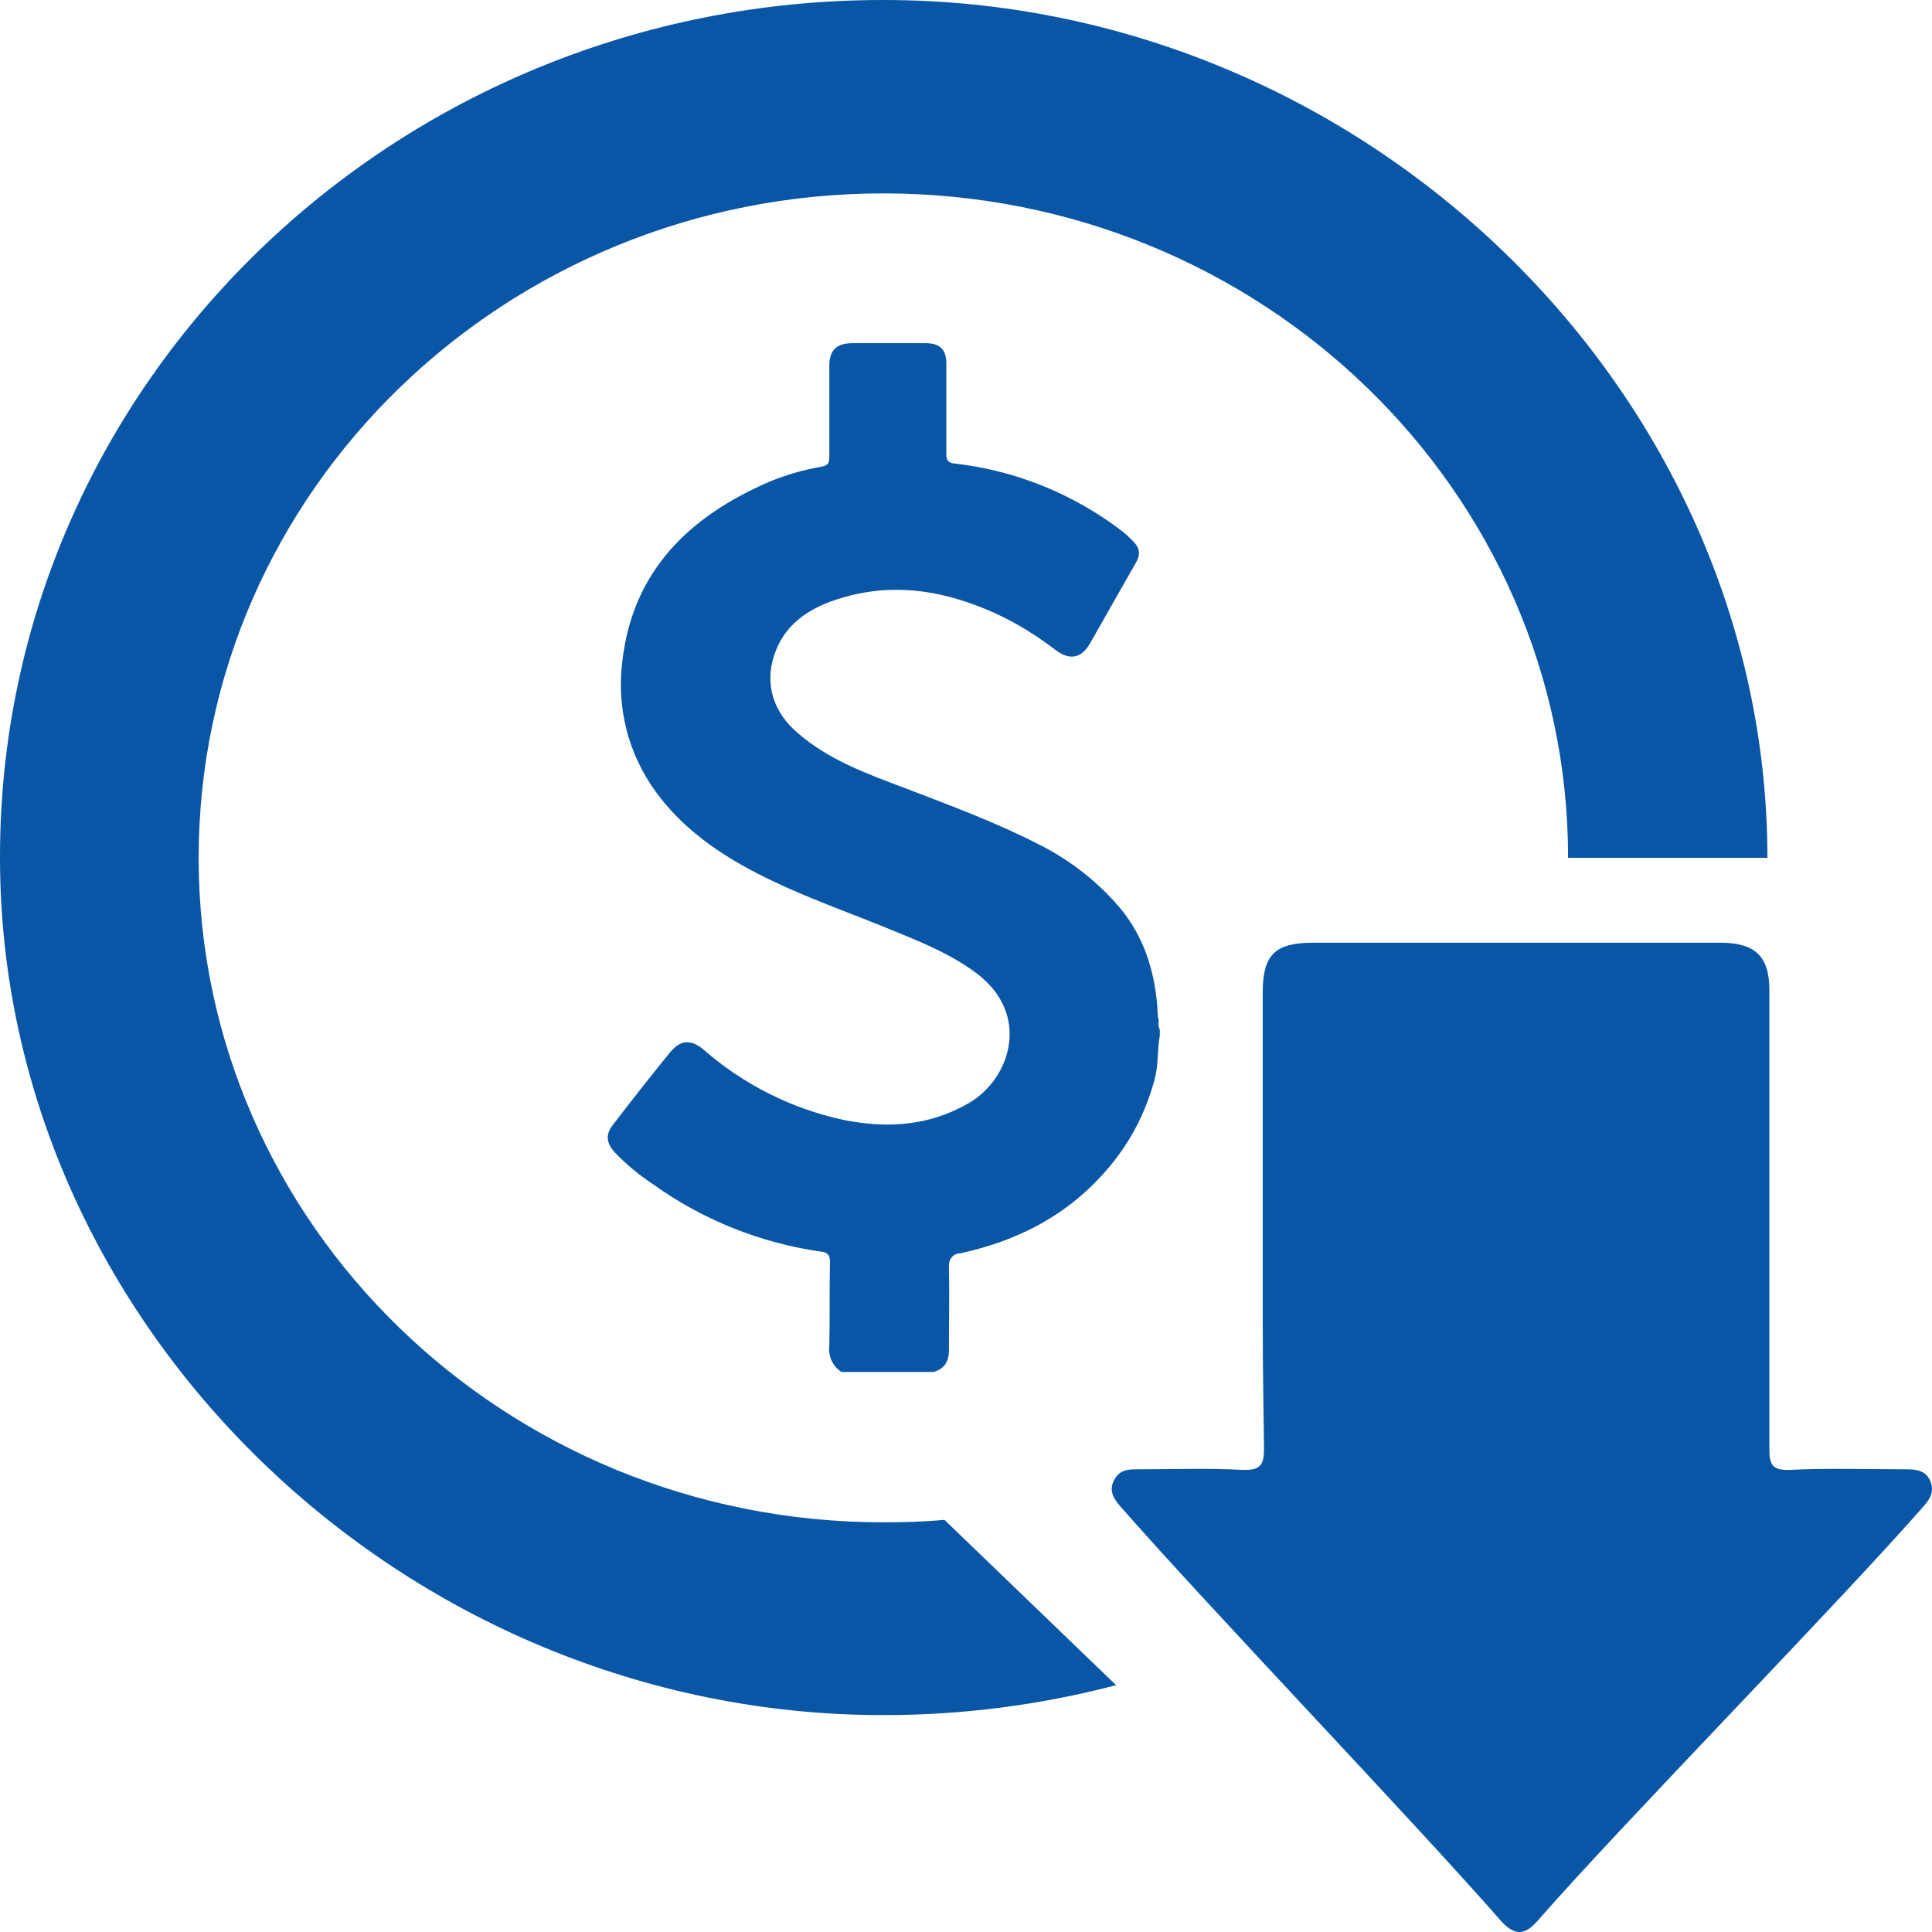
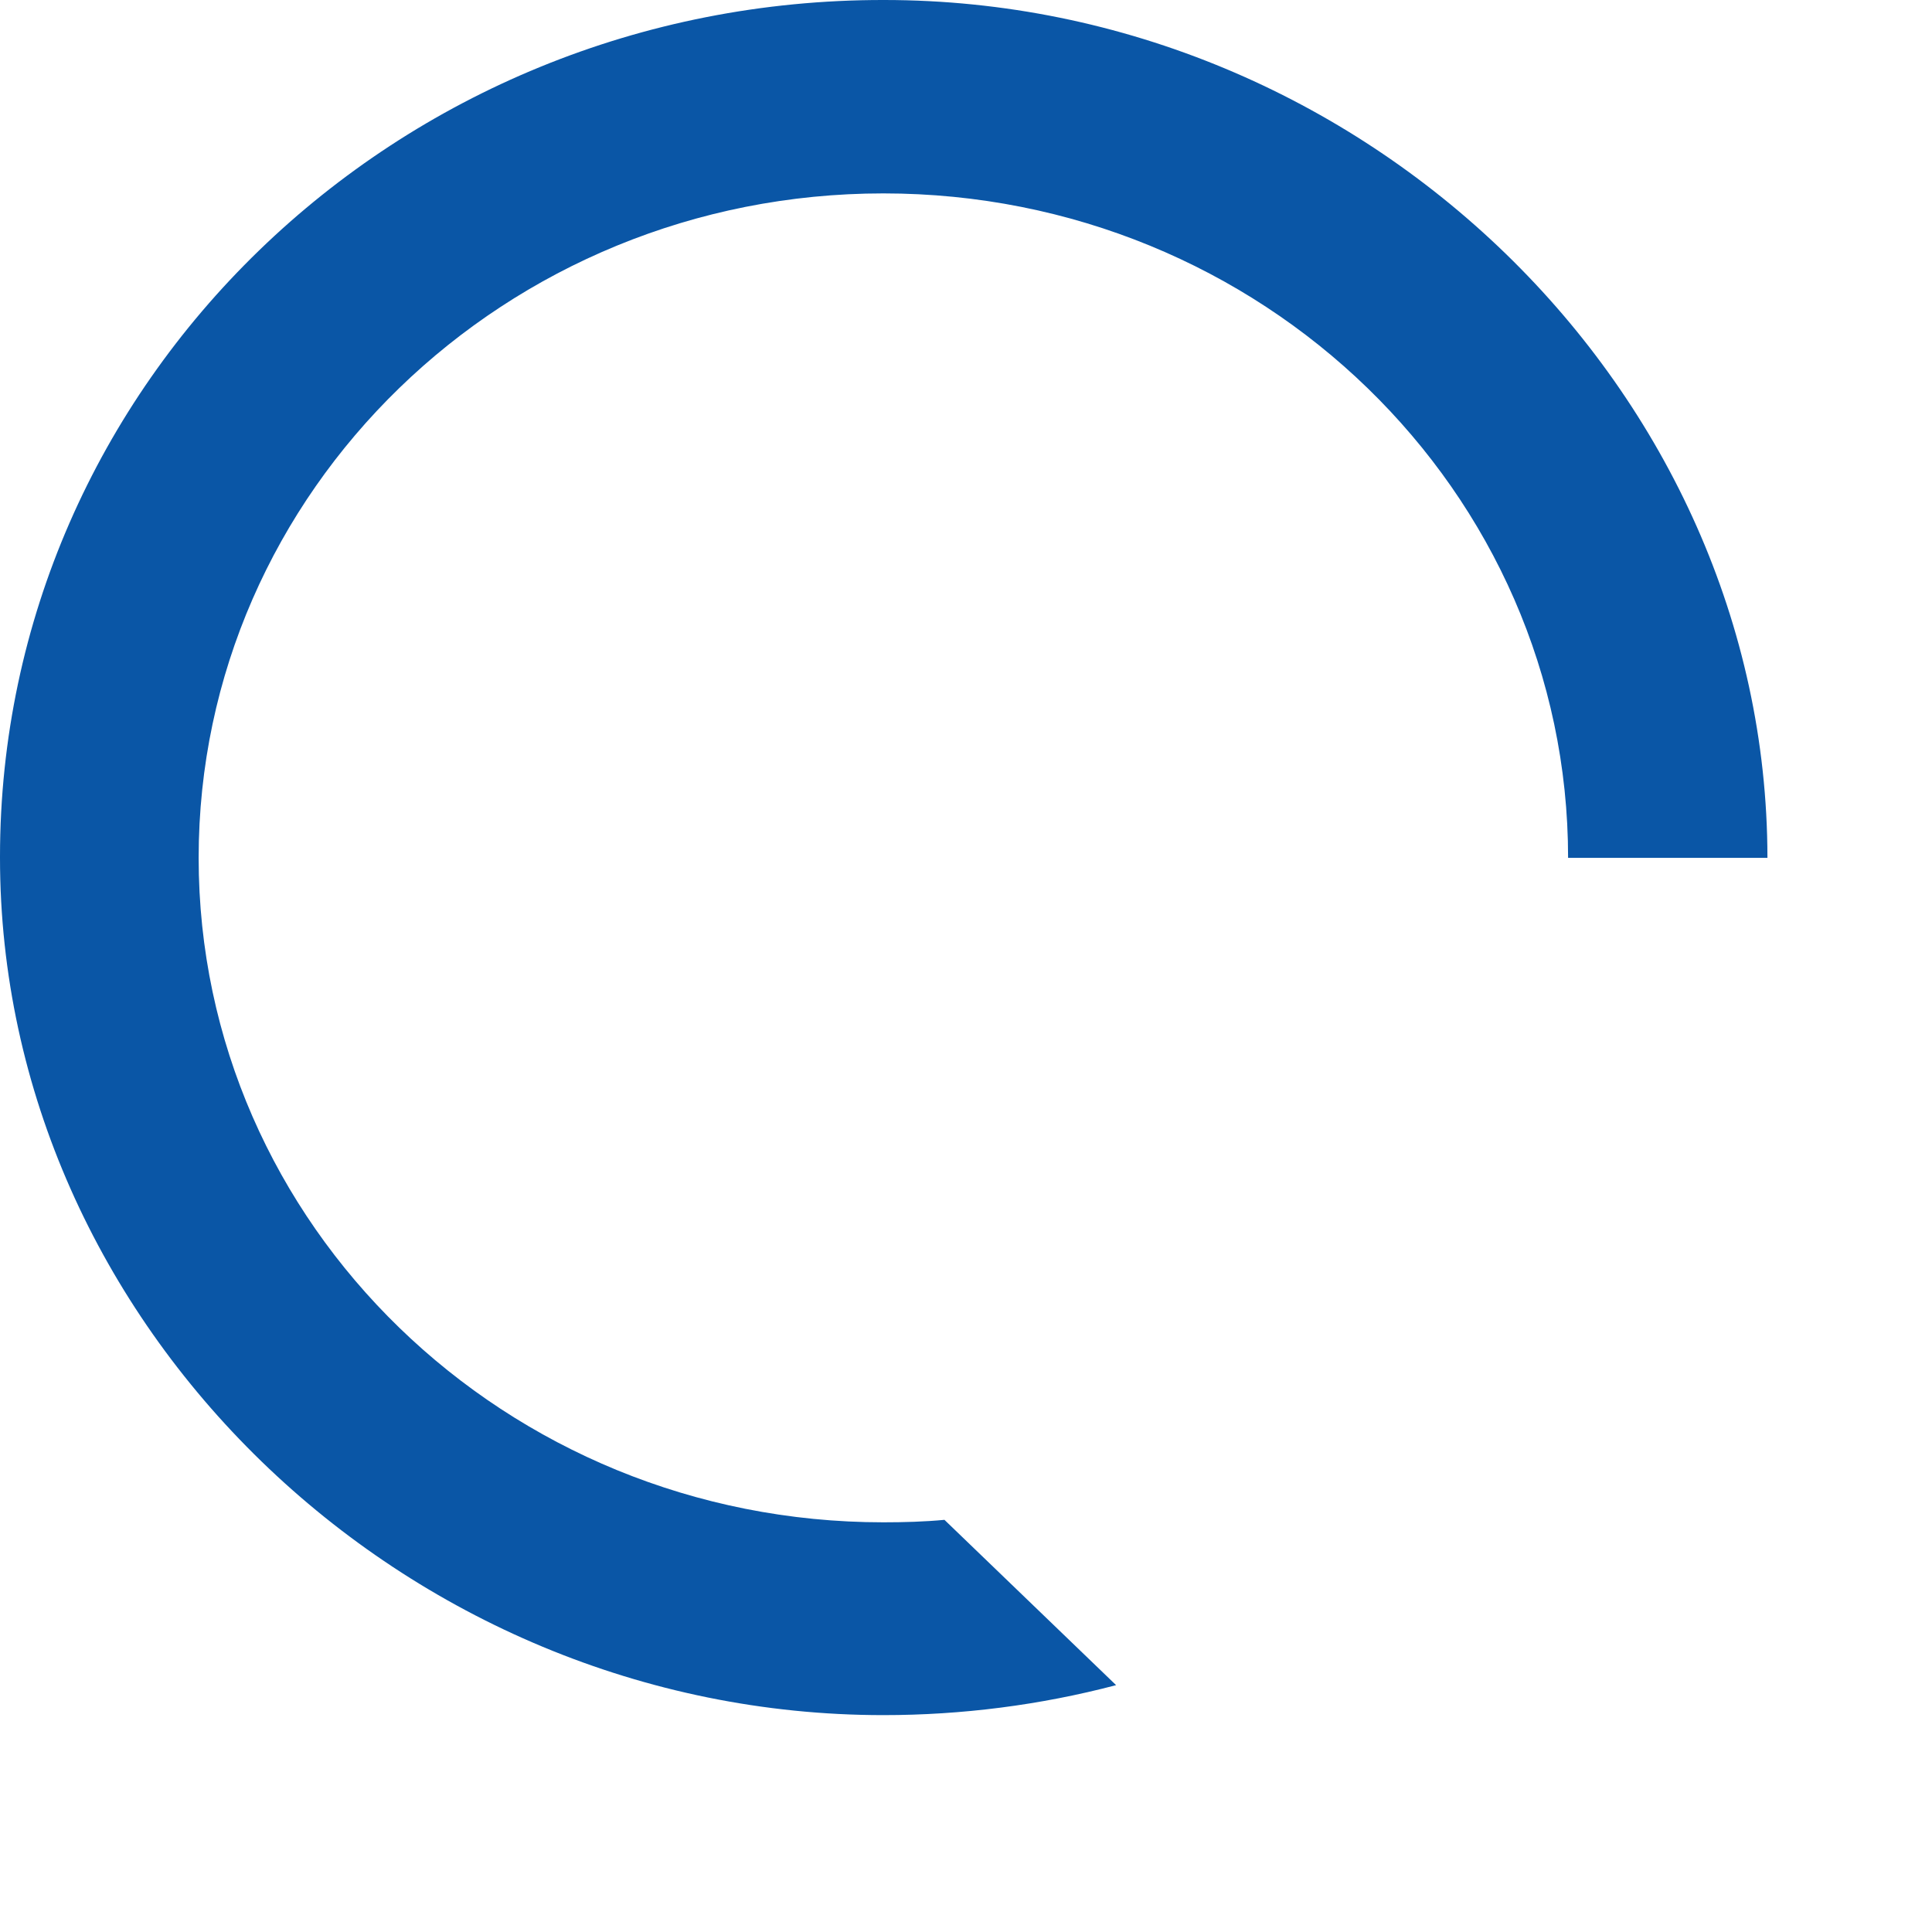
<svg xmlns="http://www.w3.org/2000/svg" width="39" height="39" viewBox="0 0 39 39" fill="none">
-   <path d="M25.49 25.605C25.49 23.753 25.49 21.889 25.49 20.038C25.49 19.27 25.736 19.03 26.515 19.03H34.73C35.431 19.03 35.717 19.307 35.717 19.987V29.244C35.717 29.559 35.769 29.685 36.132 29.672C36.794 29.635 37.819 29.66 38.481 29.66C38.689 29.66 38.871 29.685 38.961 29.887C39.052 30.088 38.974 30.239 38.845 30.39C37.067 32.418 32.823 36.738 31.045 38.766C30.772 39.081 30.564 39.081 30.279 38.753C28.514 36.738 24.387 32.431 22.622 30.416C22.479 30.252 22.375 30.088 22.492 29.874C22.609 29.66 22.777 29.66 22.985 29.66C23.647 29.66 24.426 29.635 25.087 29.672C25.451 29.685 25.516 29.559 25.516 29.244C25.49 27.343 25.49 27.506 25.49 25.605Z" fill="#0A56A6" />
-   <path d="M16.988 27.695C16.806 27.581 16.715 27.367 16.741 27.166C16.754 26.599 16.741 26.045 16.754 25.478C16.754 25.327 16.702 25.277 16.56 25.264C15.34 25.088 14.185 24.622 13.198 23.916C12.913 23.728 12.653 23.514 12.42 23.274C12.238 23.073 12.212 22.909 12.381 22.695C12.757 22.204 13.133 21.725 13.523 21.247C13.73 20.995 13.938 20.97 14.198 21.184C15.002 21.889 15.976 22.38 17.027 22.607C17.909 22.783 18.753 22.733 19.558 22.267C20.401 21.776 20.817 20.478 19.713 19.647C19.142 19.219 18.468 18.967 17.793 18.69C16.949 18.35 16.093 18.048 15.288 17.632C14.483 17.216 13.769 16.713 13.237 15.982C12.679 15.214 12.445 14.282 12.562 13.35C12.77 11.536 13.899 10.428 15.534 9.723C15.872 9.584 16.222 9.483 16.586 9.42C16.728 9.395 16.741 9.332 16.741 9.219C16.741 8.614 16.741 7.997 16.741 7.393C16.741 7.065 16.884 6.927 17.222 6.927H18.675C18.974 6.927 19.103 7.053 19.103 7.342V9.169C19.103 9.294 19.142 9.345 19.272 9.357C20.505 9.496 21.673 9.975 22.646 10.718C22.698 10.755 22.75 10.806 22.802 10.856C23.023 11.058 23.049 11.171 22.893 11.423C22.595 11.952 22.296 12.468 21.998 12.997C21.829 13.287 21.595 13.337 21.31 13.123C20.933 12.834 20.531 12.582 20.09 12.38C19.142 11.952 18.169 11.763 17.144 12.027C16.456 12.204 15.859 12.519 15.625 13.236C15.431 13.829 15.625 14.395 16.105 14.798C16.728 15.34 17.494 15.617 18.26 15.906C19.181 16.259 20.103 16.599 20.985 17.053C21.608 17.367 22.153 17.796 22.595 18.312C23.075 18.879 23.296 19.559 23.36 20.289C23.36 20.365 23.373 20.453 23.373 20.529C23.412 20.604 23.36 20.705 23.412 20.78V20.907C23.36 21.196 23.386 21.498 23.308 21.788C23.114 22.519 22.75 23.186 22.218 23.753C21.453 24.584 20.479 25.063 19.376 25.302C19.246 25.302 19.155 25.415 19.155 25.541V25.566C19.168 26.12 19.155 26.687 19.155 27.254C19.155 27.468 19.078 27.632 18.844 27.695H16.988Z" fill="#0A56A6" />
  <path d="M19.065 30.68C18.663 30.718 18.248 30.73 17.832 30.73C10.201 30.73 4.01 24.723 4.01 17.317C4.01 9.912 10.201 3.904 17.832 3.904C25.464 3.904 31.654 9.912 31.654 17.317H35.678V17.305C35.665 7.884 27.54 1.53372e-05 17.845 1.53372e-05C7.995 -0.013 -1.52588e-05 7.733 -1.52588e-05 17.292V17.317C-1.52588e-05 26.738 8.137 34.622 17.832 34.622C19.416 34.622 20.999 34.42 22.53 34.017L19.065 30.68Z" fill="#0A56A6" />
</svg>